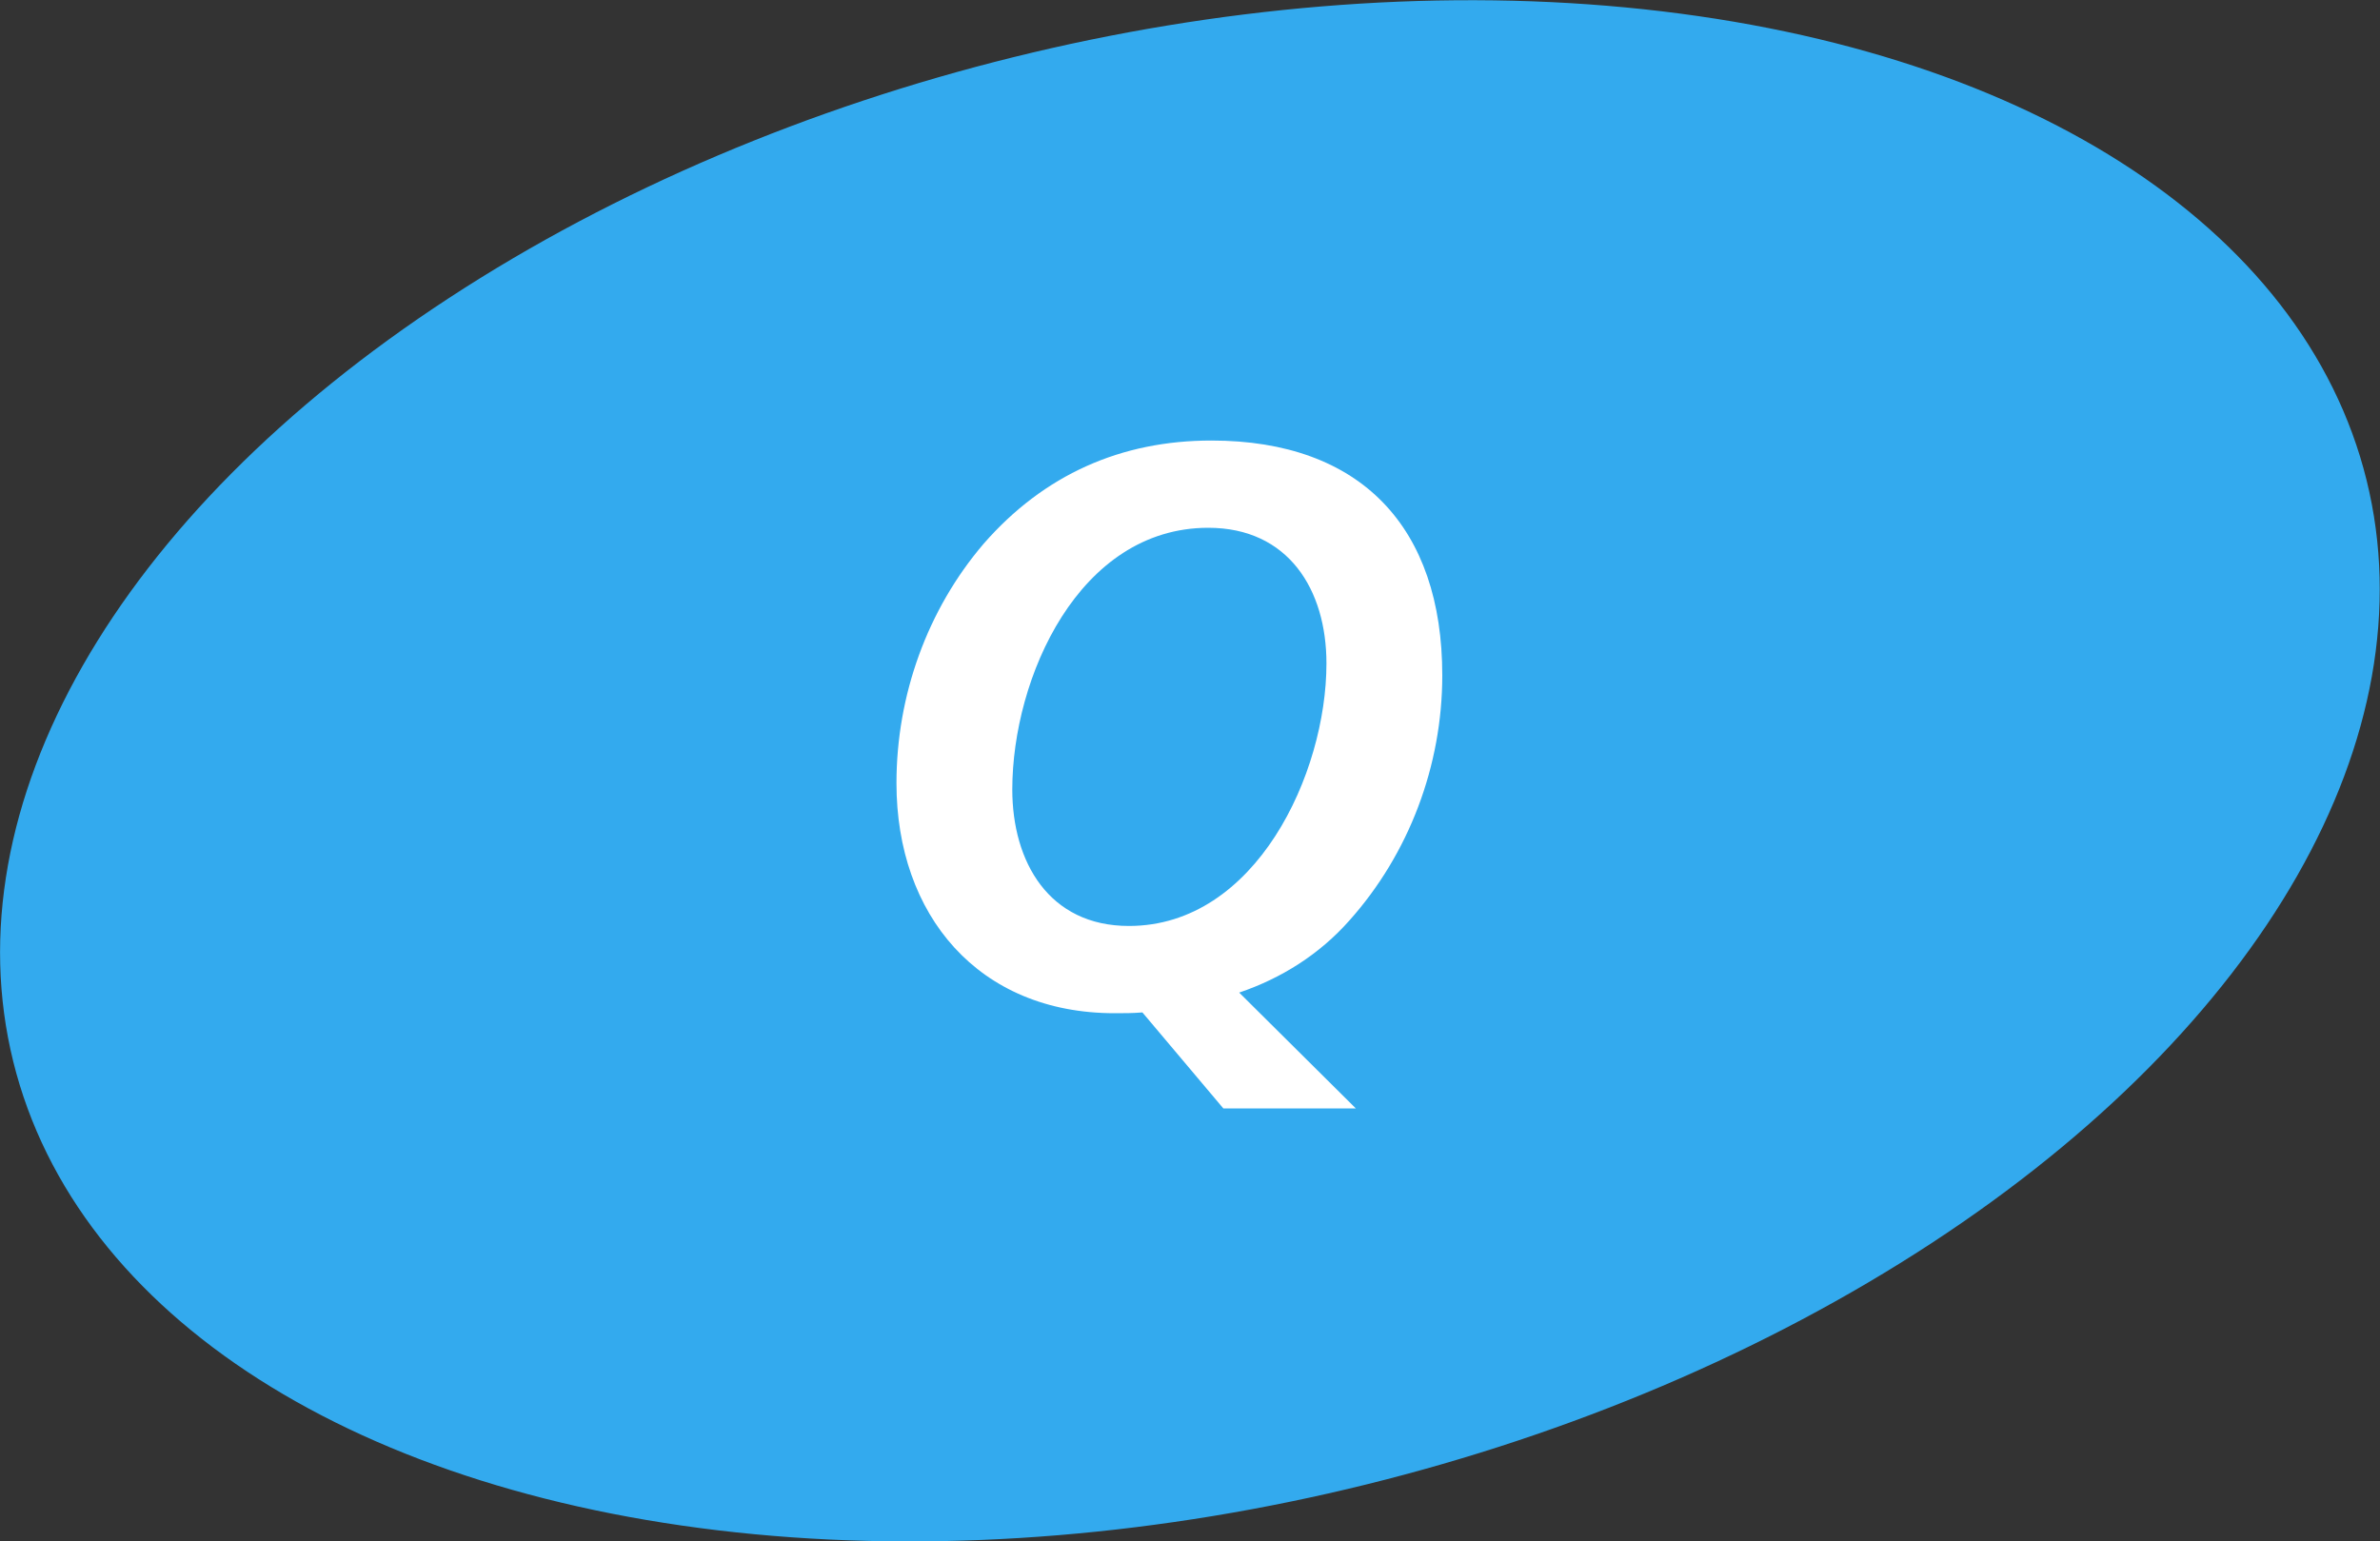
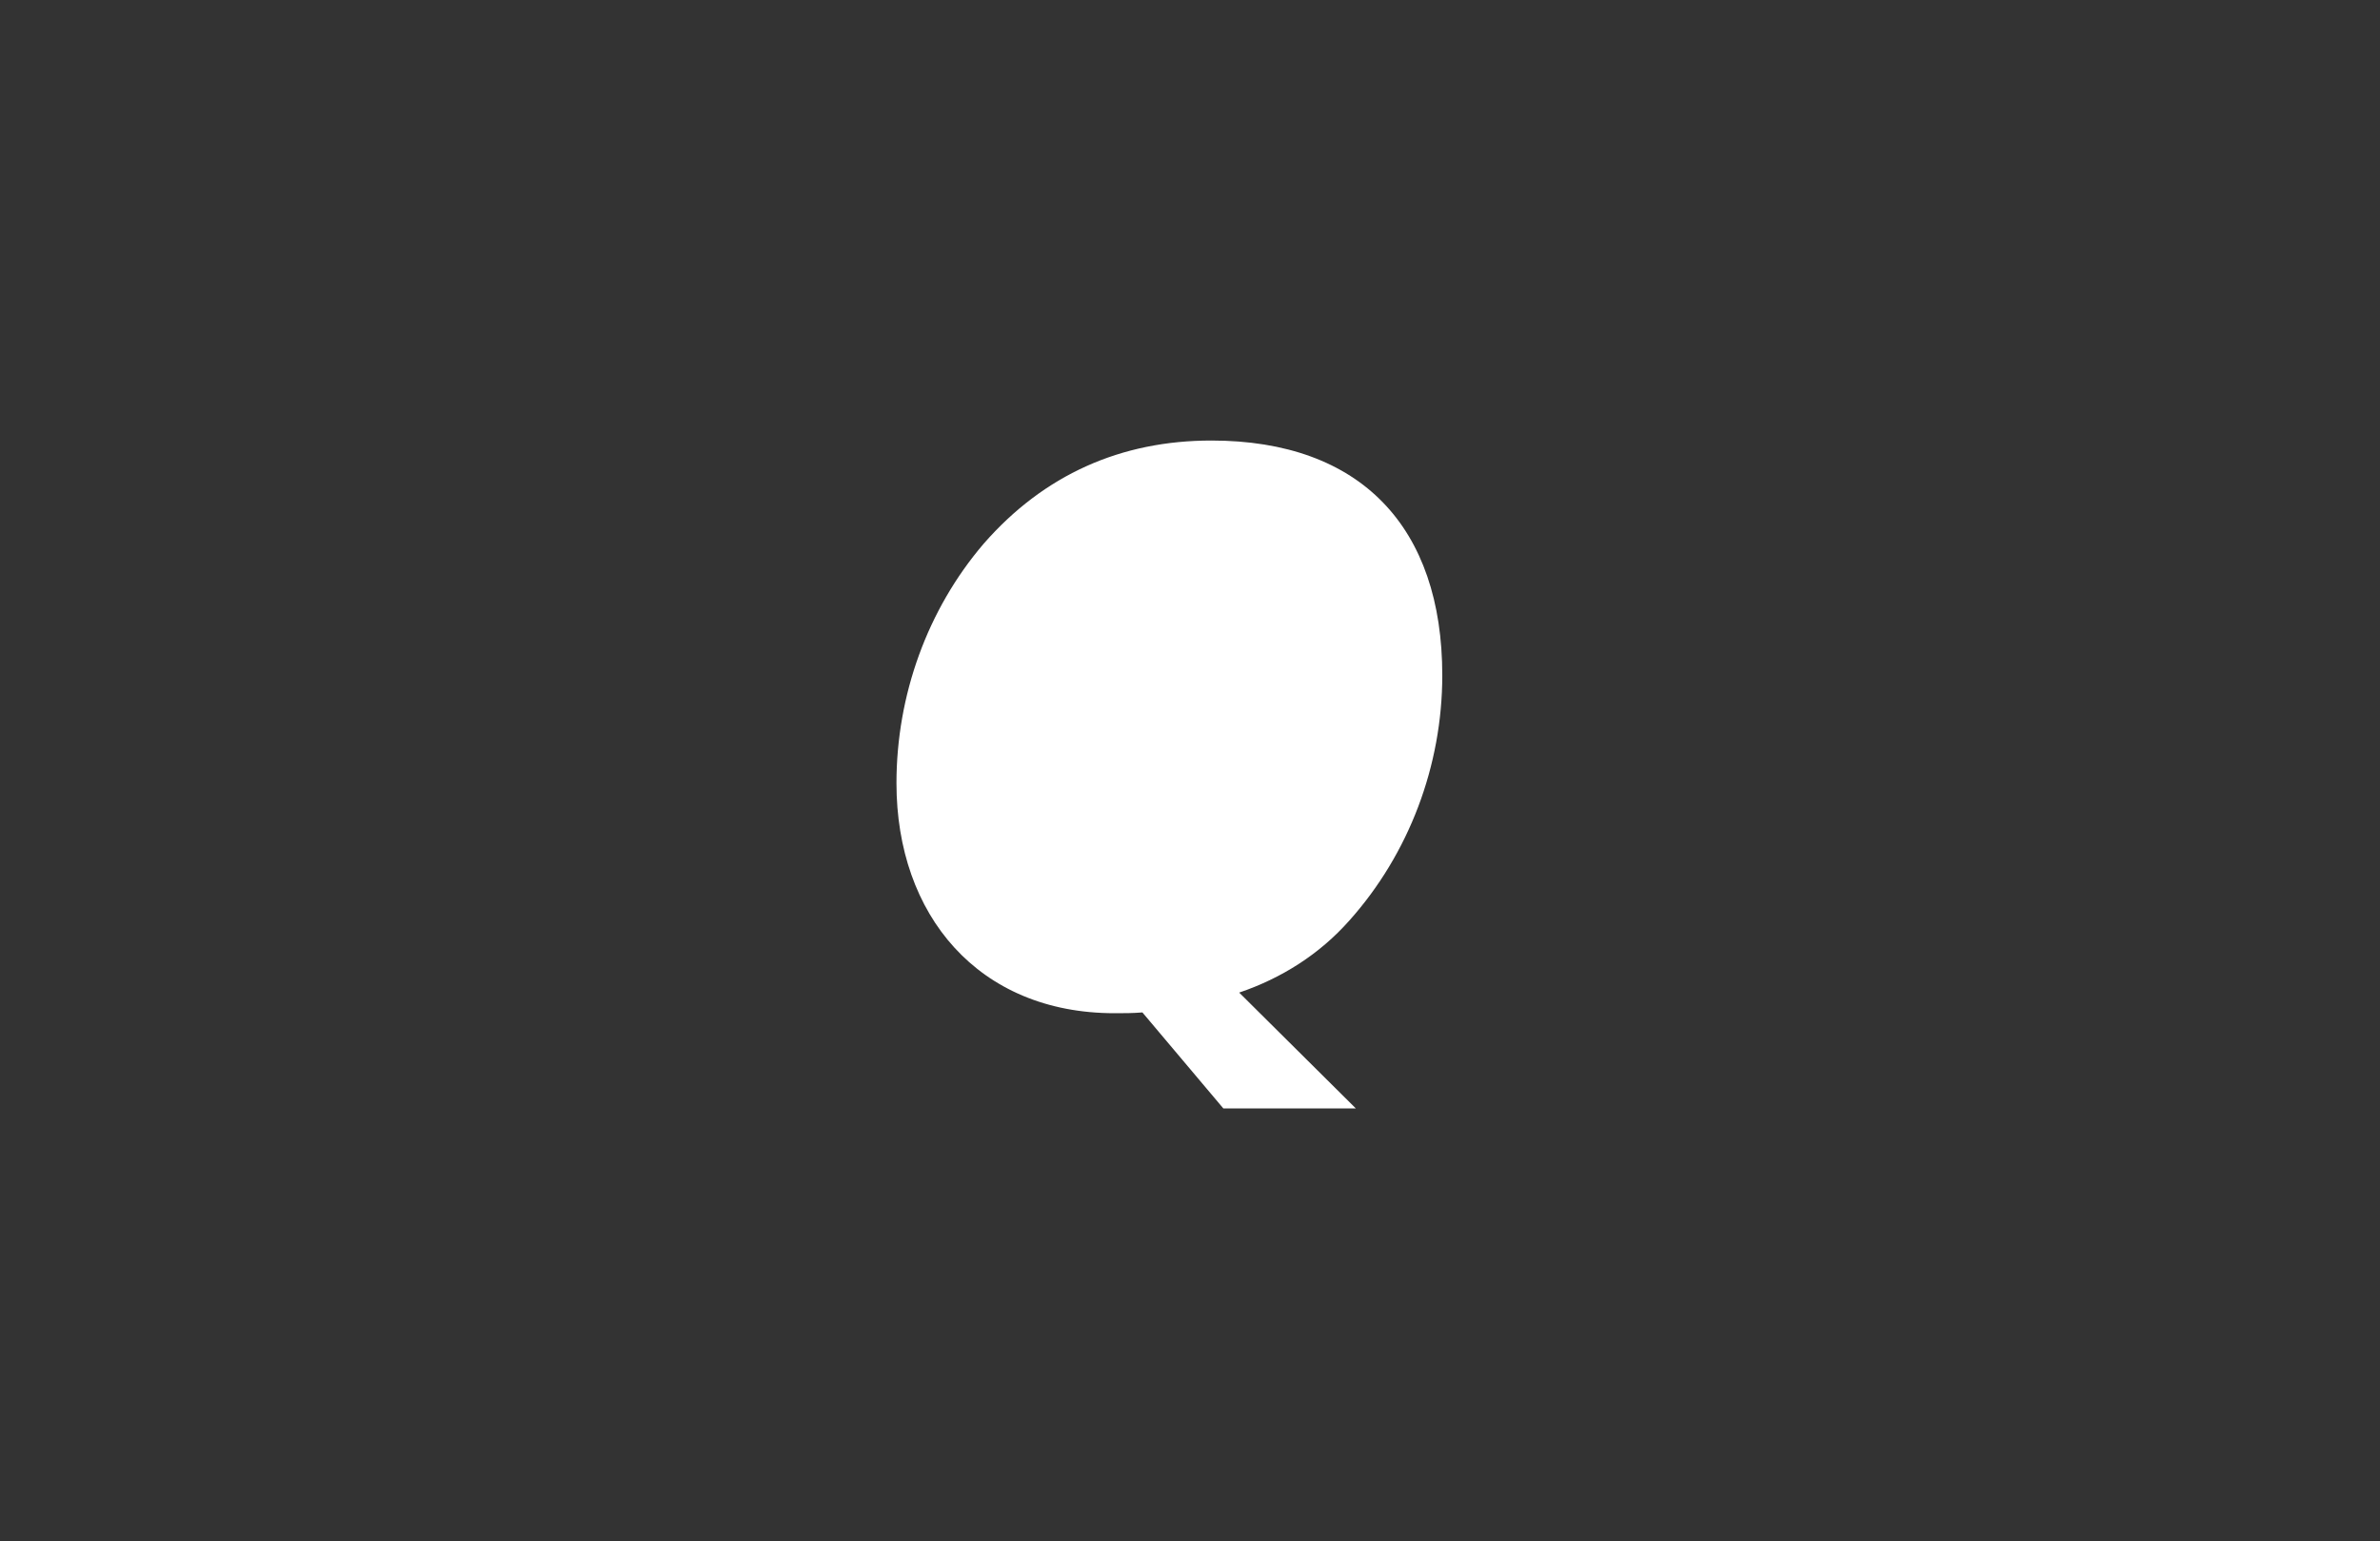
<svg xmlns="http://www.w3.org/2000/svg" id="_レイヤー_2" viewBox="0 0 150 97.16">
  <rect x="0" y="0" width="150" height="97.16" fill="#333333" stroke="none" />
  <defs>
    <style>.cls-1{fill:#3ae;}.cls-1,.cls-2{stroke-width:0px;}.cls-2{fill:#fff;}</style>
  </defs>
  <g id="PC">
-     <ellipse class="cls-1" cx="75" cy="48.58" rx="76.39" ry="46.34" transform="translate(-9.47 19.42) rotate(-13.88)" />
-     <path class="cls-2" d="m77.1,69.87l-5.1-6.05c-.6.05-1.15.05-1.75.05-8.6,0-13.75-6.2-13.75-14.5,0-5.55,1.95-10.95,5.5-15.1,3.8-4.35,8.65-6.5,14.35-6.5,9.45,0,14.55,5.5,14.55,14.8,0,5.7-2.1,11.25-5.85,15.45-1.9,2.15-4.3,3.65-6.95,4.55l7.35,7.3h-8.35Zm-13.3-20.1c0,4.55,2.3,8.6,7.35,8.6,8,0,12.45-9.6,12.45-16.55,0-4.65-2.4-8.55-7.45-8.55-8.15,0-12.35,9.45-12.35,16.5Z" />
+     <path class="cls-2" d="m77.1,69.87l-5.1-6.05c-.6.05-1.15.05-1.75.05-8.6,0-13.75-6.2-13.75-14.5,0-5.55,1.95-10.95,5.5-15.1,3.8-4.35,8.65-6.5,14.35-6.5,9.45,0,14.55,5.5,14.55,14.8,0,5.7-2.1,11.25-5.85,15.45-1.9,2.15-4.3,3.65-6.95,4.55l7.35,7.3h-8.35Zm-13.3-20.1Z" />
  </g>
</svg>